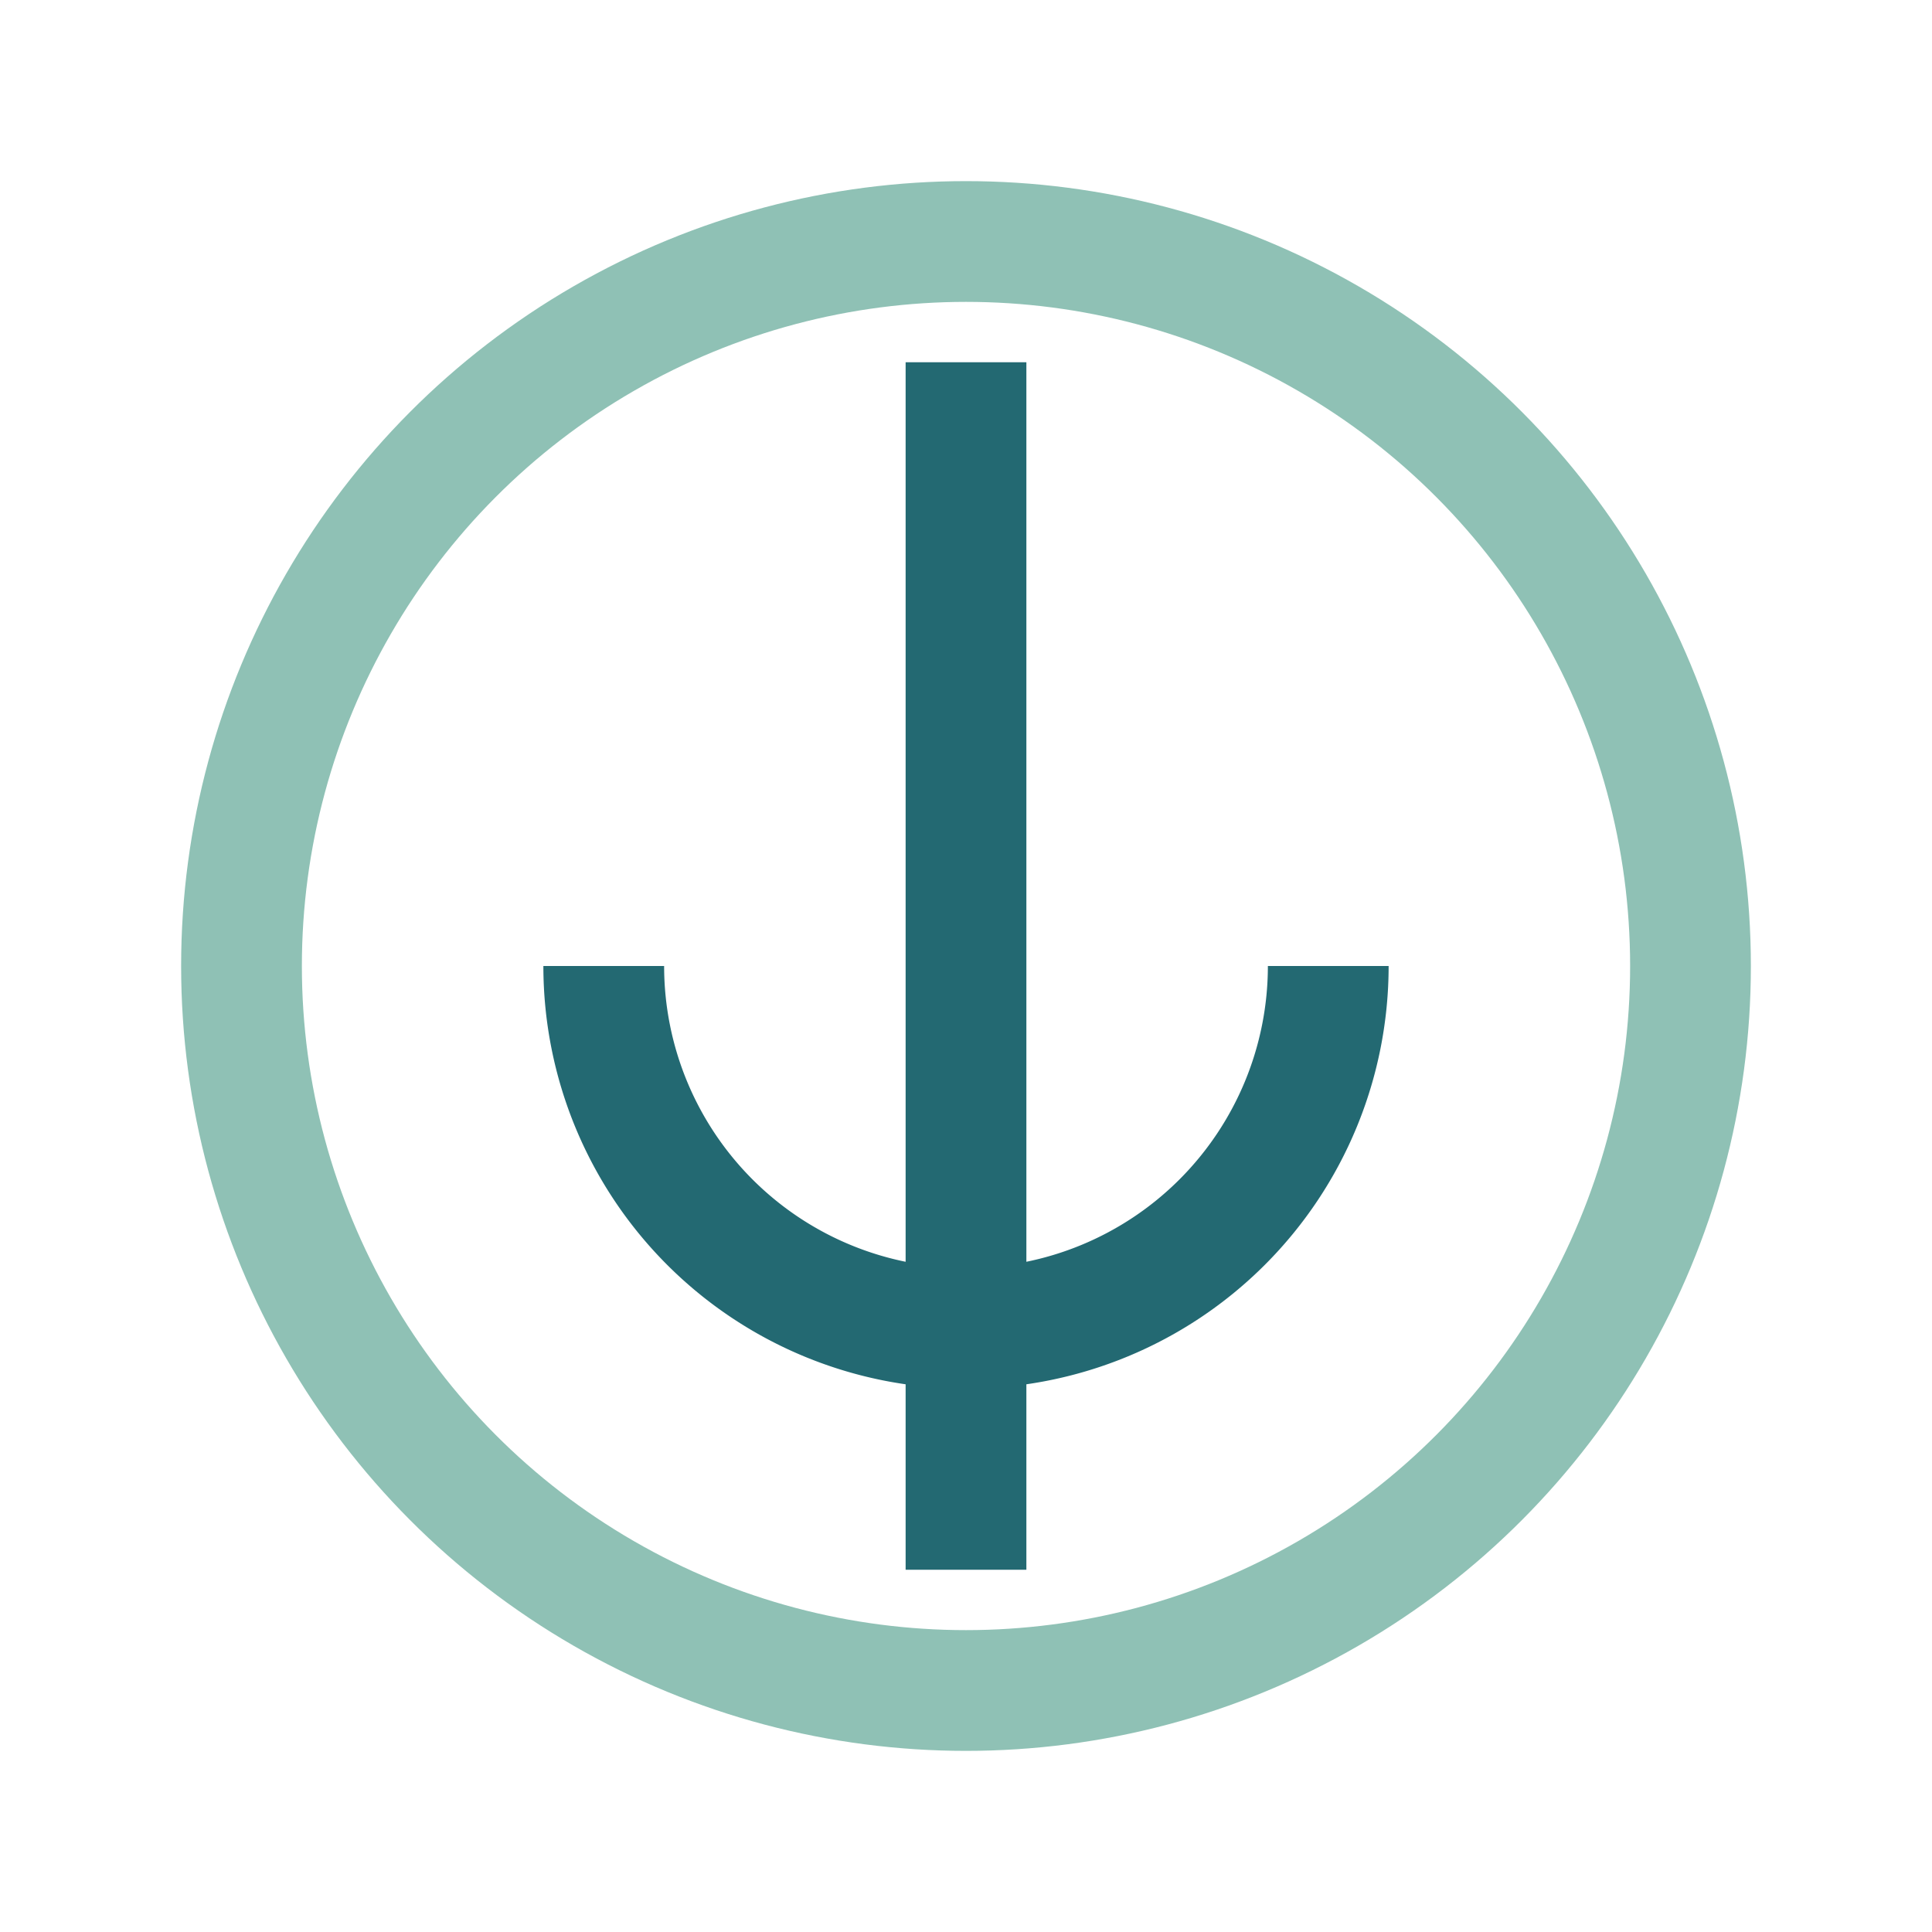
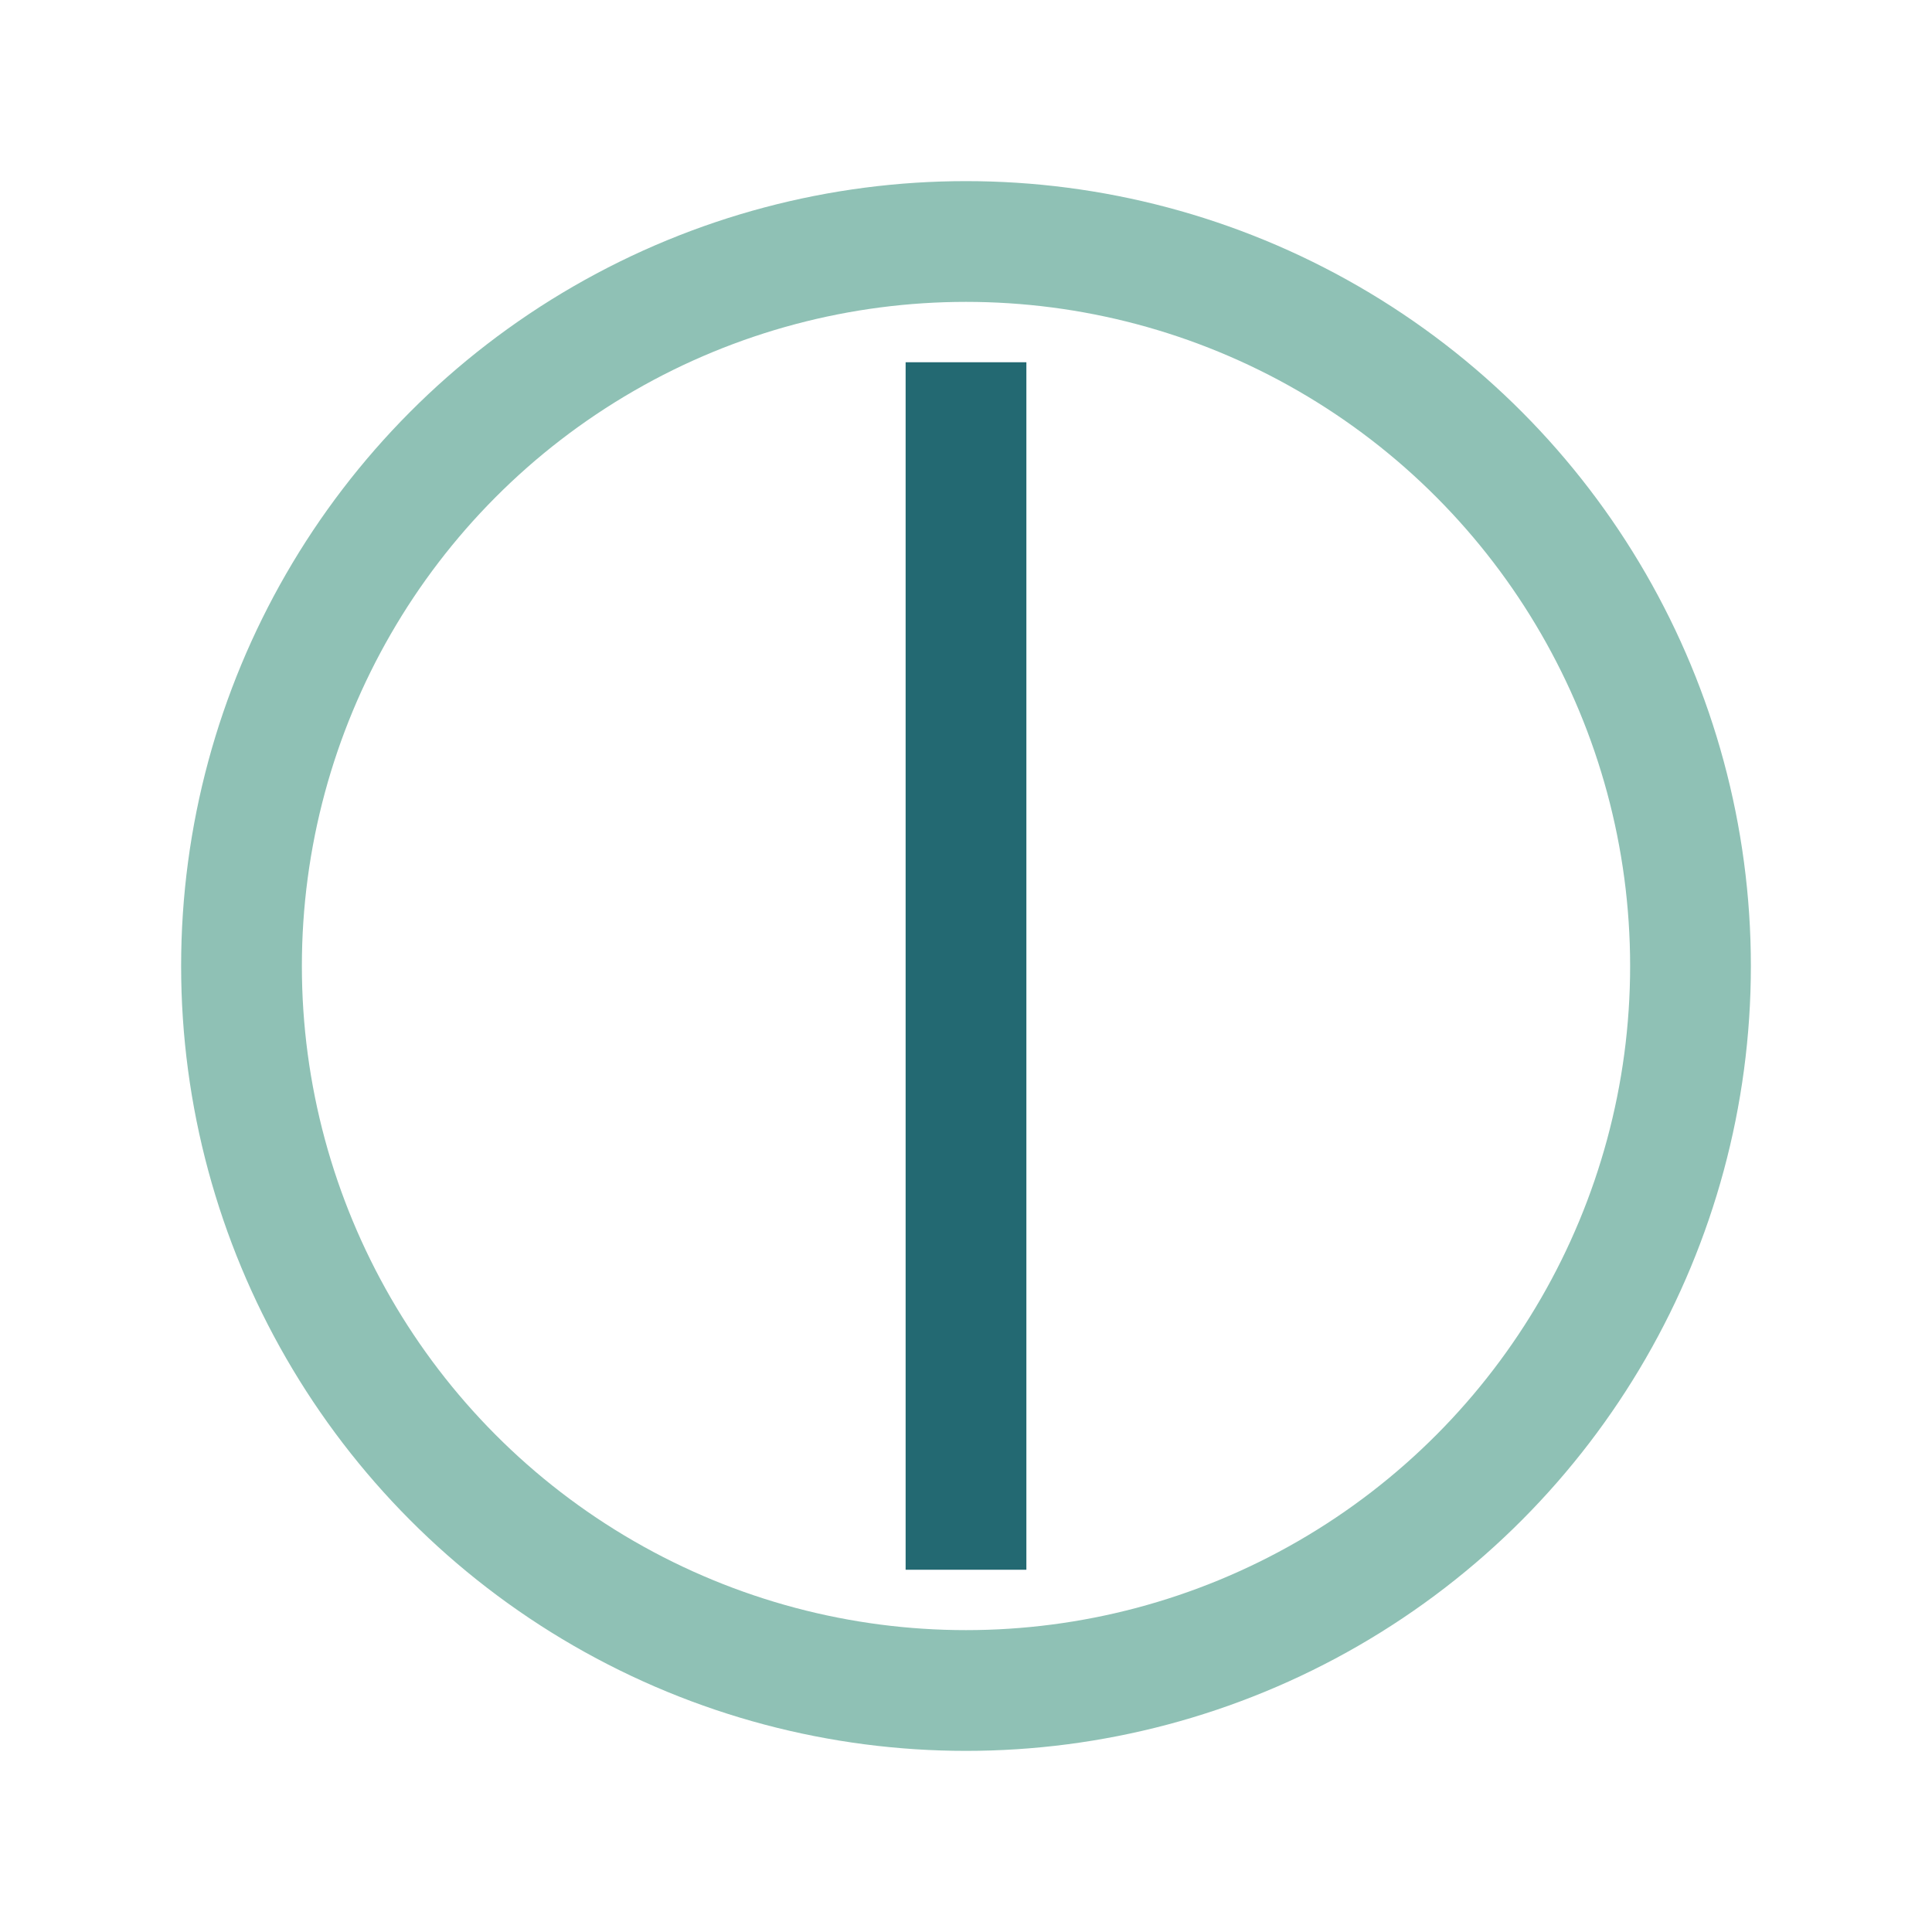
<svg xmlns="http://www.w3.org/2000/svg" width="32" height="32" viewBox="0 0 32 32">
  <circle cx="16" cy="16" r="12" fill="none" stroke="#8fc1b5" stroke-width="2" />
-   <path d="M10 16a6 6 0 0 0 12 0" stroke="#236972" stroke-width="2" fill="none" />
  <rect x="15" y="6" width="2" height="20" fill="#236972" />
</svg>